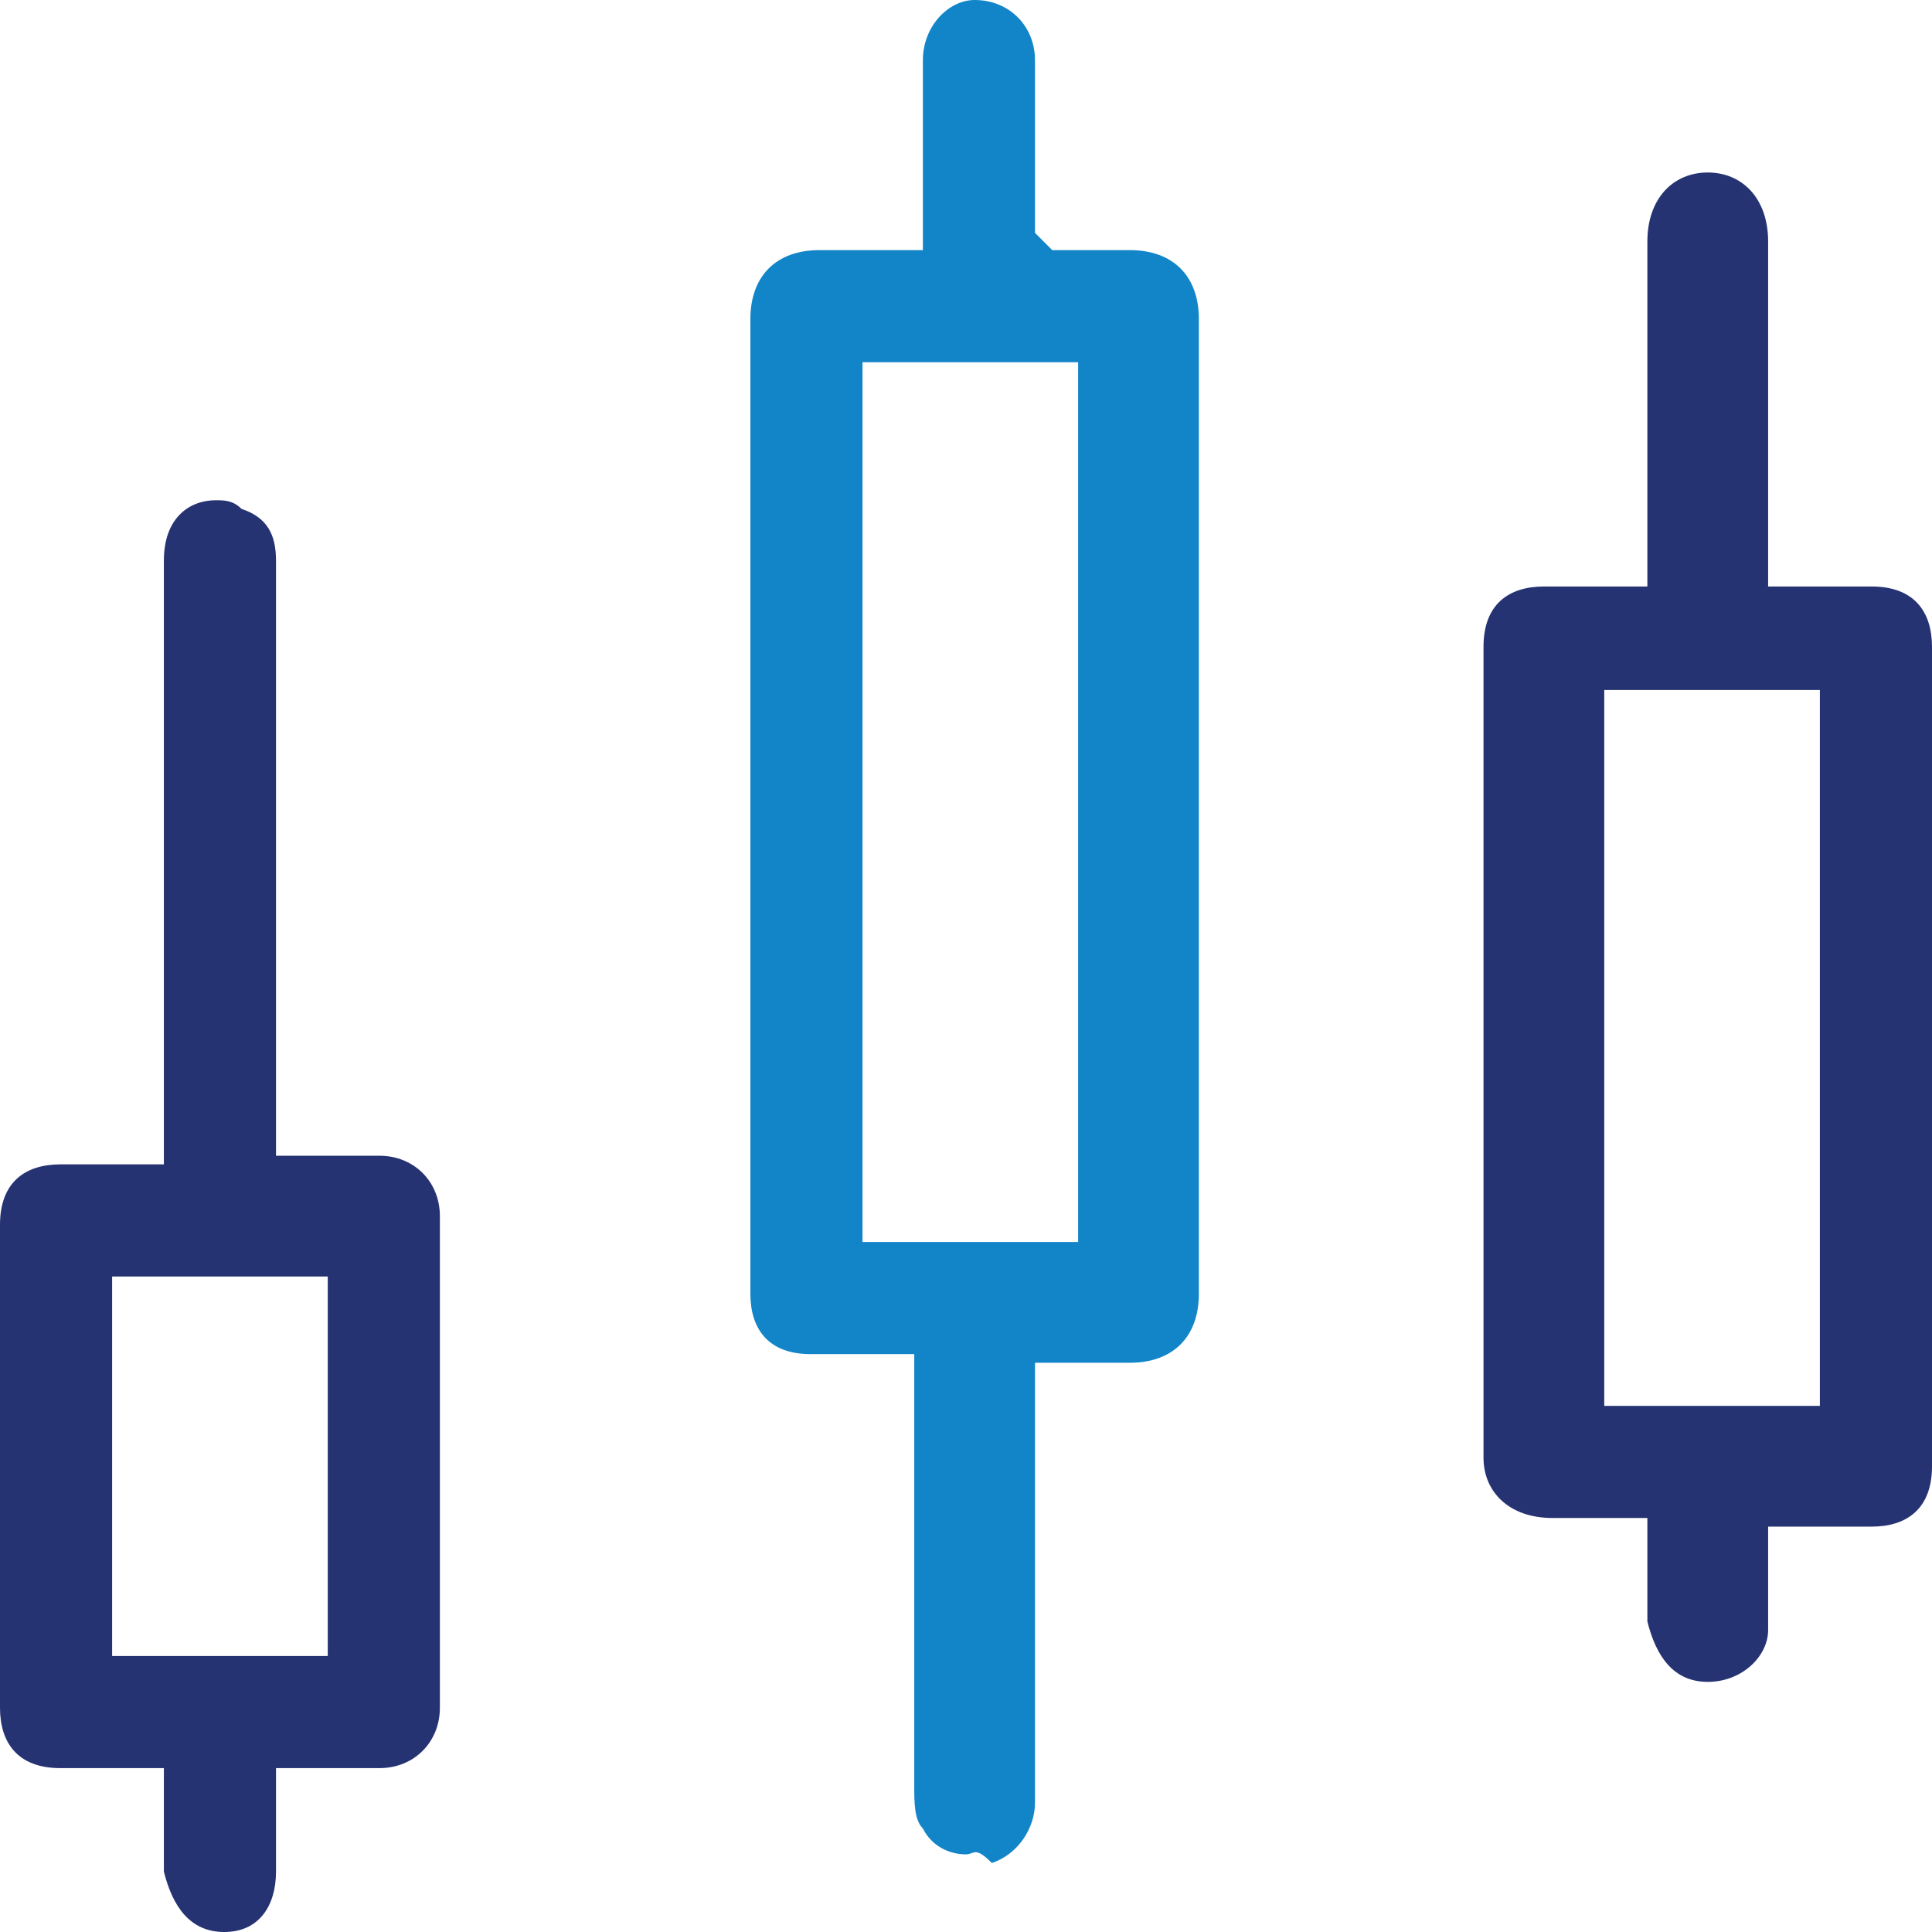
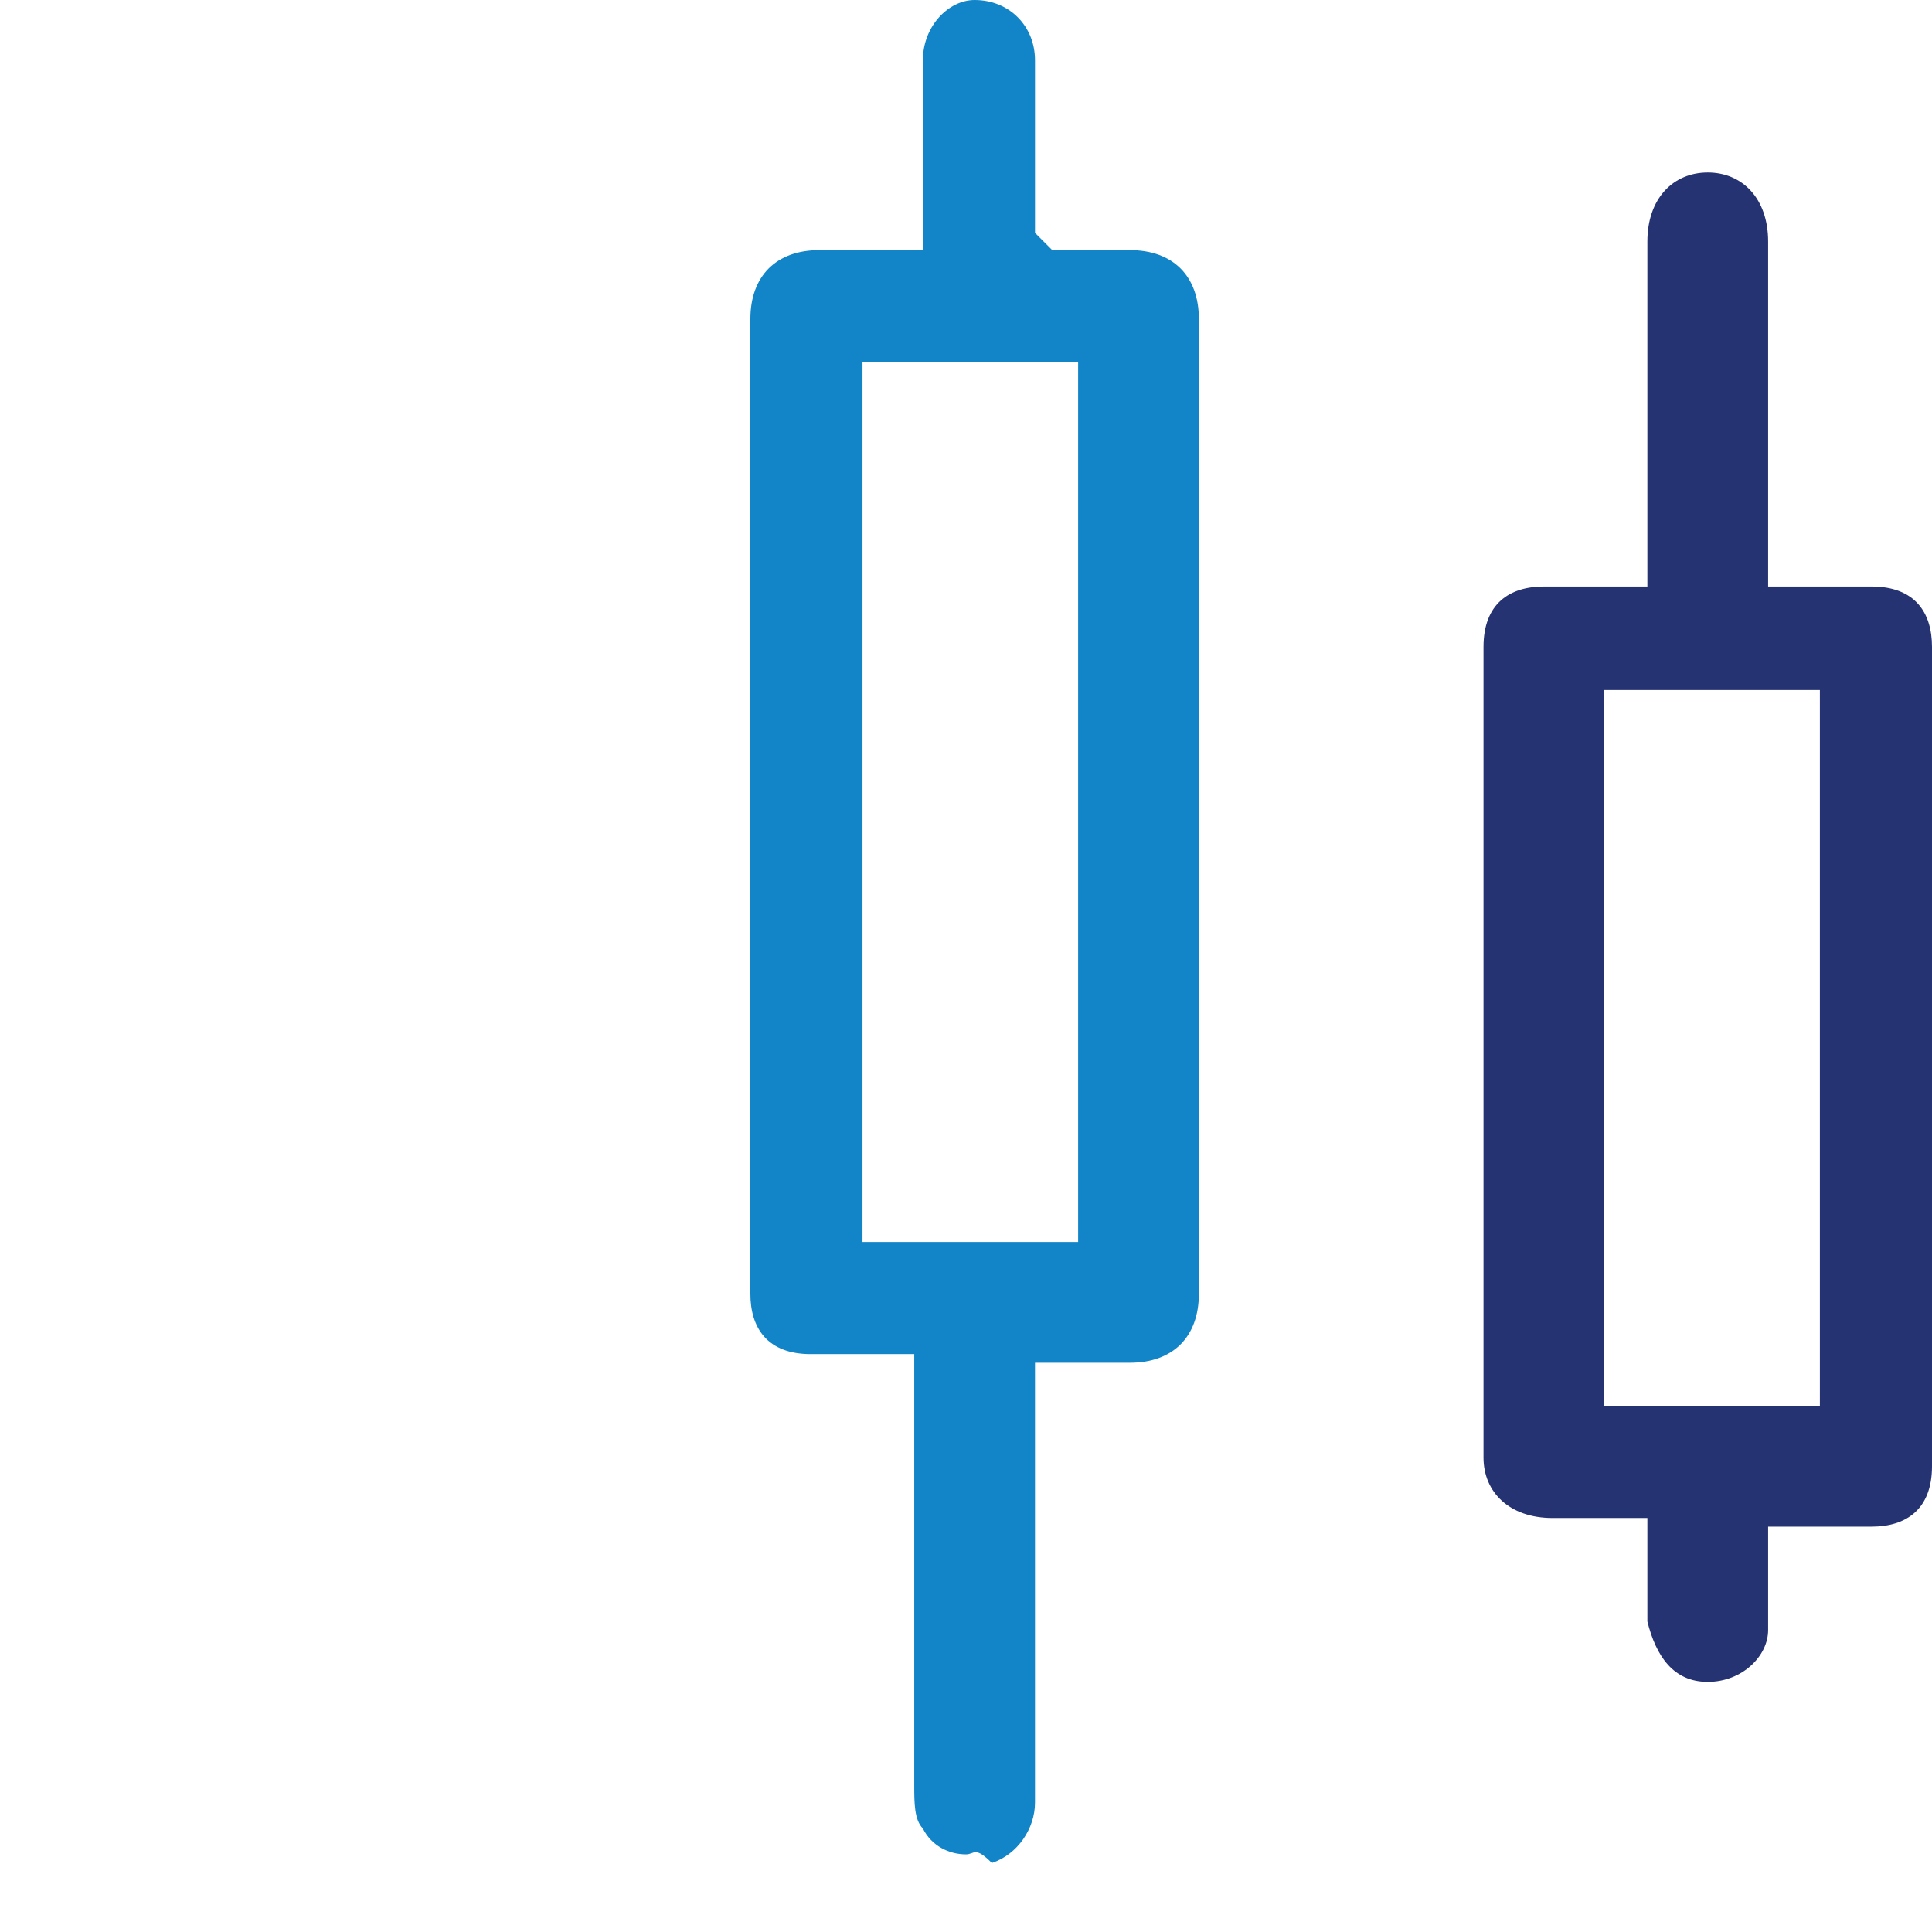
<svg xmlns="http://www.w3.org/2000/svg" version="1.1" id="Layer_1" x="0px" y="0px" viewBox="0 0 22.4 22.4" style="enable-background:new 0 0 22.4 22.4;" xml:space="preserve">
  <style type="text/css">
	.st0{fill:#1285C8;}
	.st1{fill:#263372;}
</style>
  <g>
-     <path class="st0" d="M11.2,21.5c-0.2,0-0.4-0.1-0.5-0.3c-0.1-0.1-0.1-0.3-0.1-0.5c0-1.1,0-2.1,0-3.2l0-1.8l-1.2,0   c-0.5,0-0.7-0.3-0.7-0.7c0-3.8,0-7.5,0-11.3c0-0.5,0.3-0.8,0.8-0.8h1.2l0-0.9c0-0.4,0-0.9,0-1.3c0-0.4,0.3-0.7,0.6-0.7   c0.4,0,0.7,0.3,0.7,0.7l0,1.8l0,0.2l0.2,0.2l0.9,0c0.5,0,0.8,0.3,0.8,0.8v11.3c0,0.5-0.3,0.8-0.8,0.8l-1.1,0v0.1c0,0,0,3.9,0,5   c0,0.3-0.2,0.6-0.5,0.7C11.3,21.4,11.3,21.5,11.2,21.5z M10,14.4h2.5V4.2H10V14.4z" />
+     <path class="st0" d="M11.2,21.5c-0.2,0-0.4-0.1-0.5-0.3c-0.1-0.1-0.1-0.3-0.1-0.5c0-1.1,0-2.1,0-3.2l0-1.8l-1.2,0   c-0.5,0-0.7-0.3-0.7-0.7c0-3.8,0-7.5,0-11.3c0-0.5,0.3-0.8,0.8-0.8h1.2l0-0.9c0-0.4,0-0.9,0-1.3c0-0.4,0.3-0.7,0.6-0.7   c0.4,0,0.7,0.3,0.7,0.7l0,1.8l0,0.2l0.2,0.2l0.9,0c0.5,0,0.8,0.3,0.8,0.8v11.3c0,0.5-0.3,0.8-0.8,0.8l-1.1,0v0.1c0,0,0,3.9,0,5   c0,0.3-0.2,0.6-0.5,0.7C11.3,21.4,11.3,21.5,11.2,21.5z M10,14.4h2.5V4.2H10V14.4" />
    <path class="st1" d="M19.8,19.5c-0.4,0-0.6-0.3-0.7-0.7c0-0.2,0-0.4,0-0.6l0-0.6H18c-0.5,0-0.8-0.3-0.8-0.7c0-3.1,0-6.3,0-9.4   c0-0.5,0.3-0.7,0.7-0.7h1.2l0-4c0-0.5,0.3-0.8,0.7-0.8c0.4,0,0.7,0.3,0.7,0.8l0,4h1.2c0.5,0,0.7,0.3,0.7,0.7c0,3.2,0,6.3,0,9.5   c0,0.5-0.3,0.7-0.7,0.7l-1.2,0l0,0.6c0,0.2,0,0.4,0,0.6C20.5,19.2,20.2,19.5,19.8,19.5L19.8,19.5z M18.6,16.3h2.5V8h-2.5V16.3z" />
-     <path class="st1" d="M2.6,22.4c-0.4,0-0.6-0.3-0.7-0.7v-1.2H0.7c-0.5,0-0.7-0.3-0.7-0.7c0-1.9,0-3.8,0-5.6c0-0.5,0.3-0.7,0.7-0.7   l1.2,0c0,0,0-5.5,0-7c0-0.5,0.3-0.7,0.6-0.7c0.1,0,0.2,0,0.3,0.1C3.1,6,3.2,6.2,3.2,6.5c0,1.5,0,6.9,0,6.9l1.2,0   c0.4,0,0.7,0.3,0.7,0.7c0,1.9,0,3.8,0,5.7c0,0.4-0.3,0.7-0.7,0.7H3.2l0,0.6c0,0.2,0,0.4,0,0.6C3.2,22.1,3,22.4,2.6,22.4L2.6,22.4z    M1.3,19.2h2.5v-4.4H1.3V19.2z" />
  </g>
</svg>